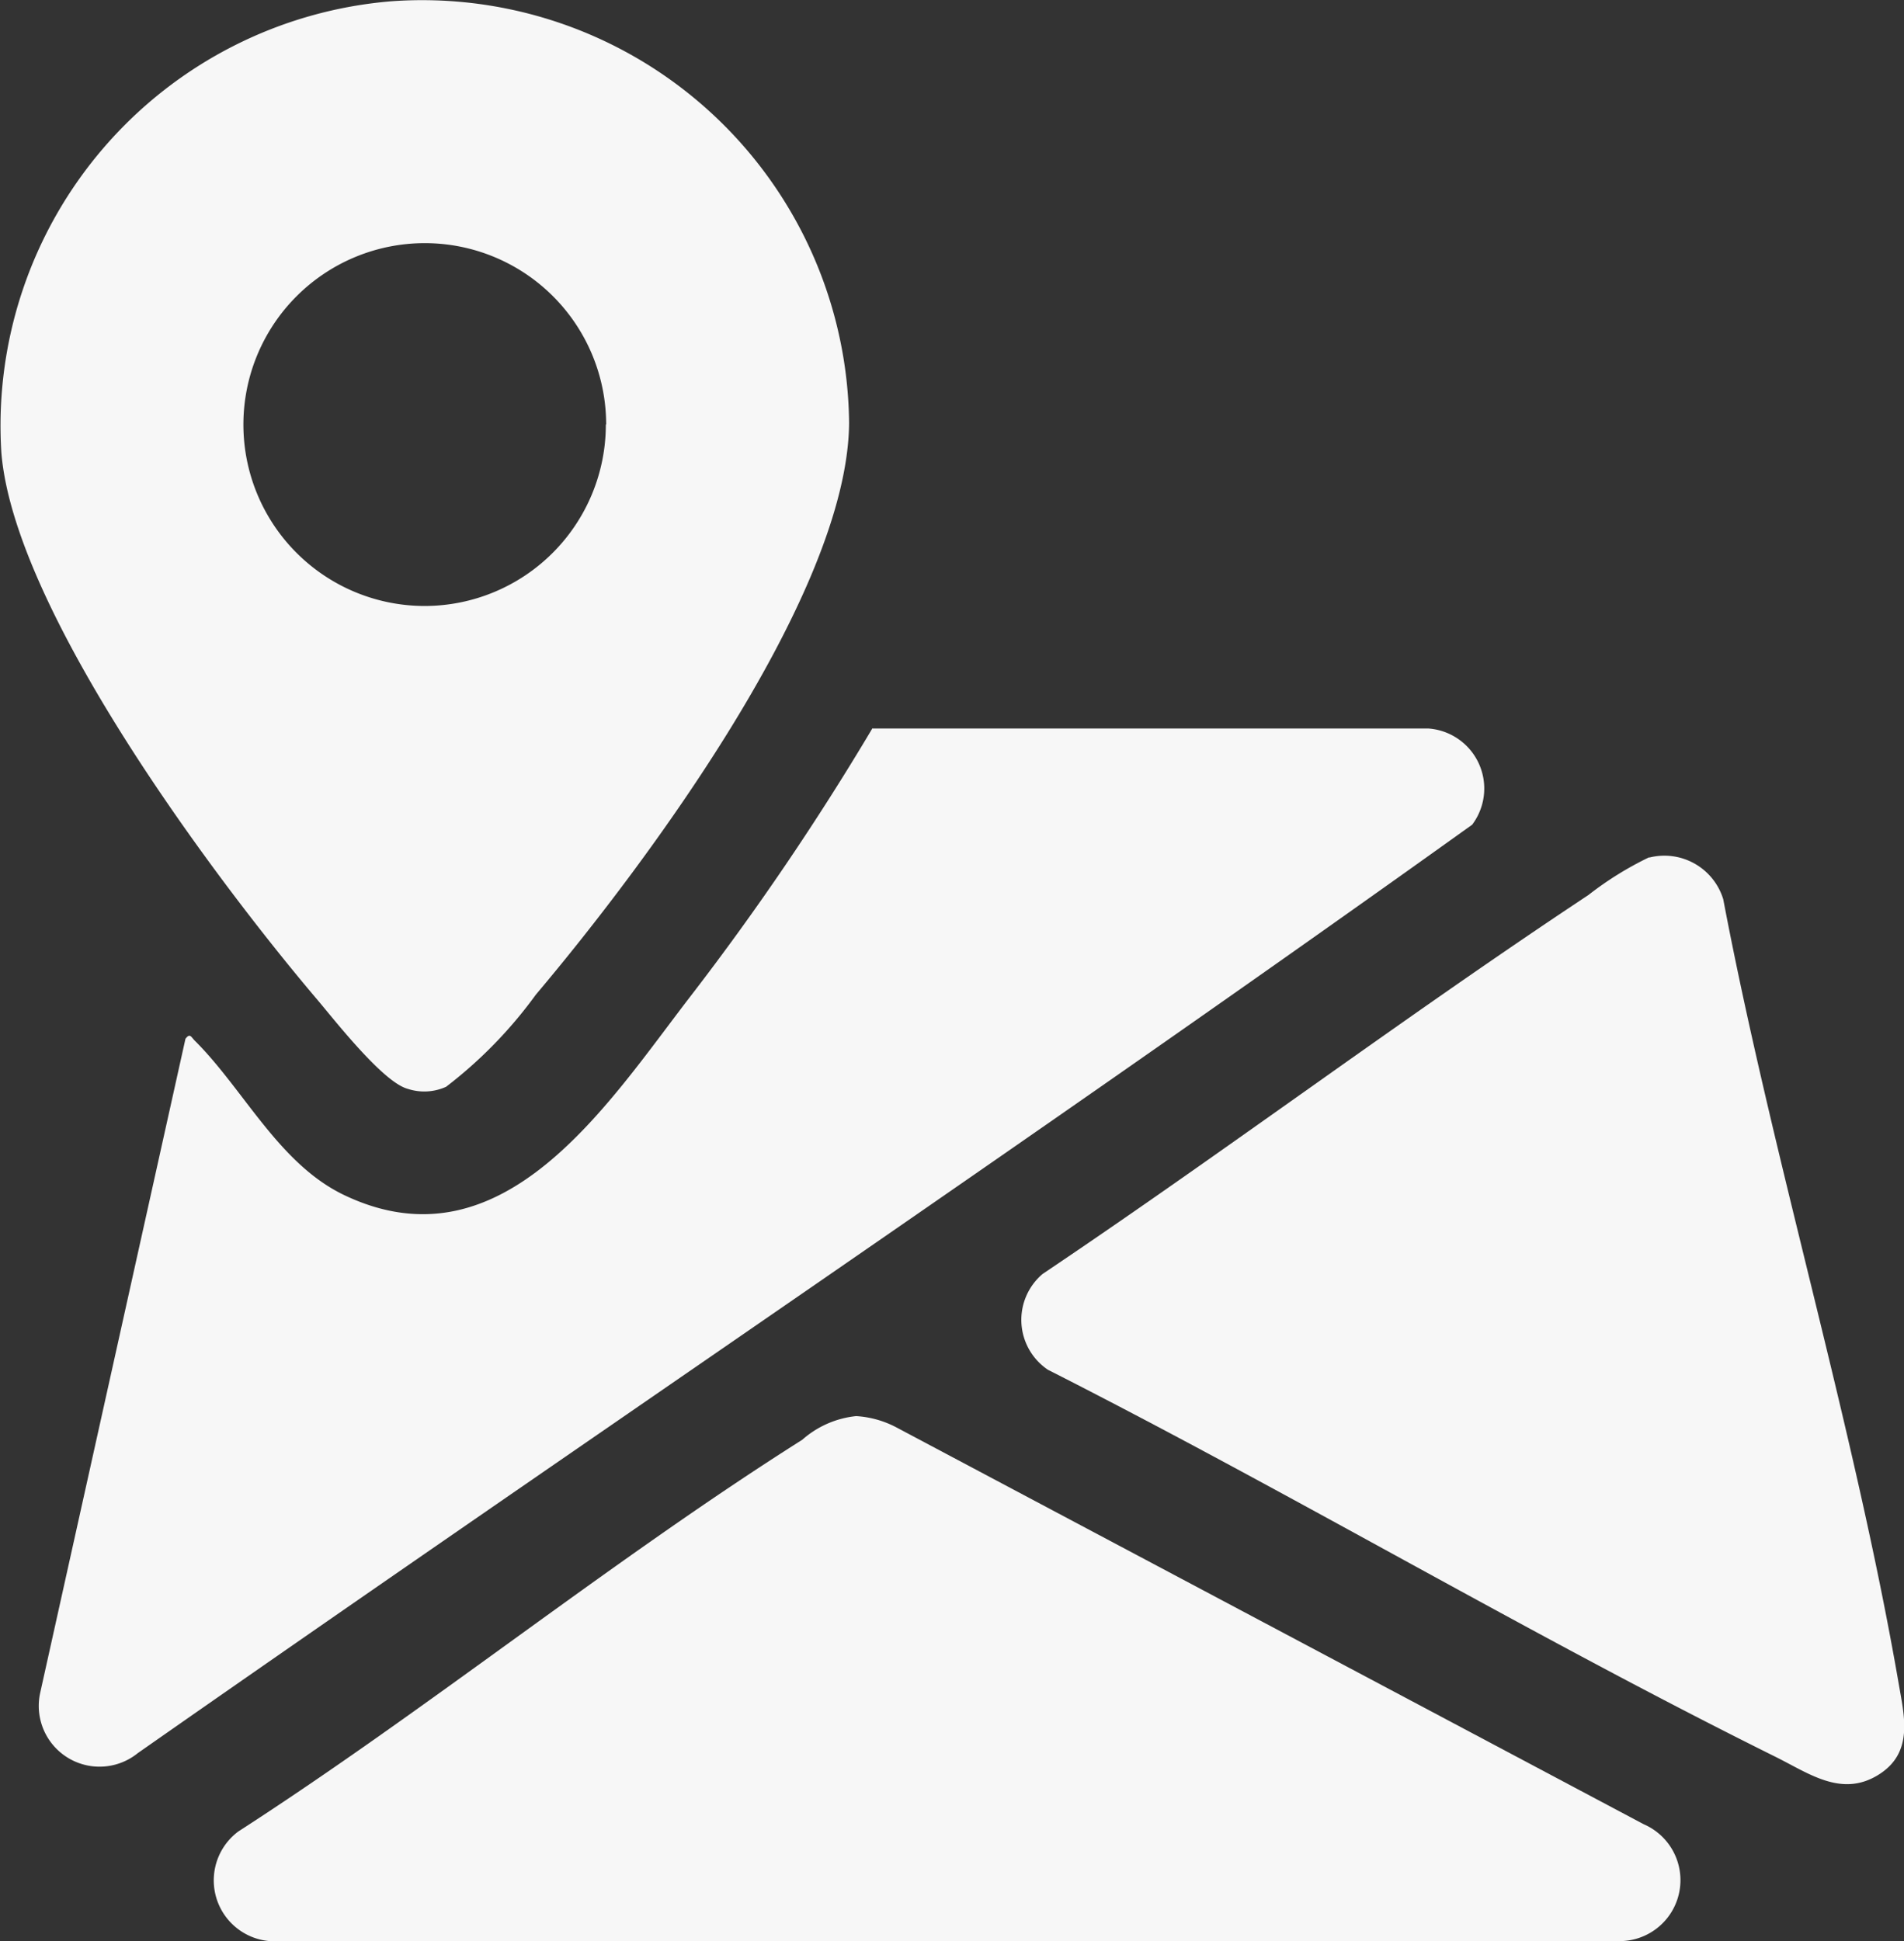
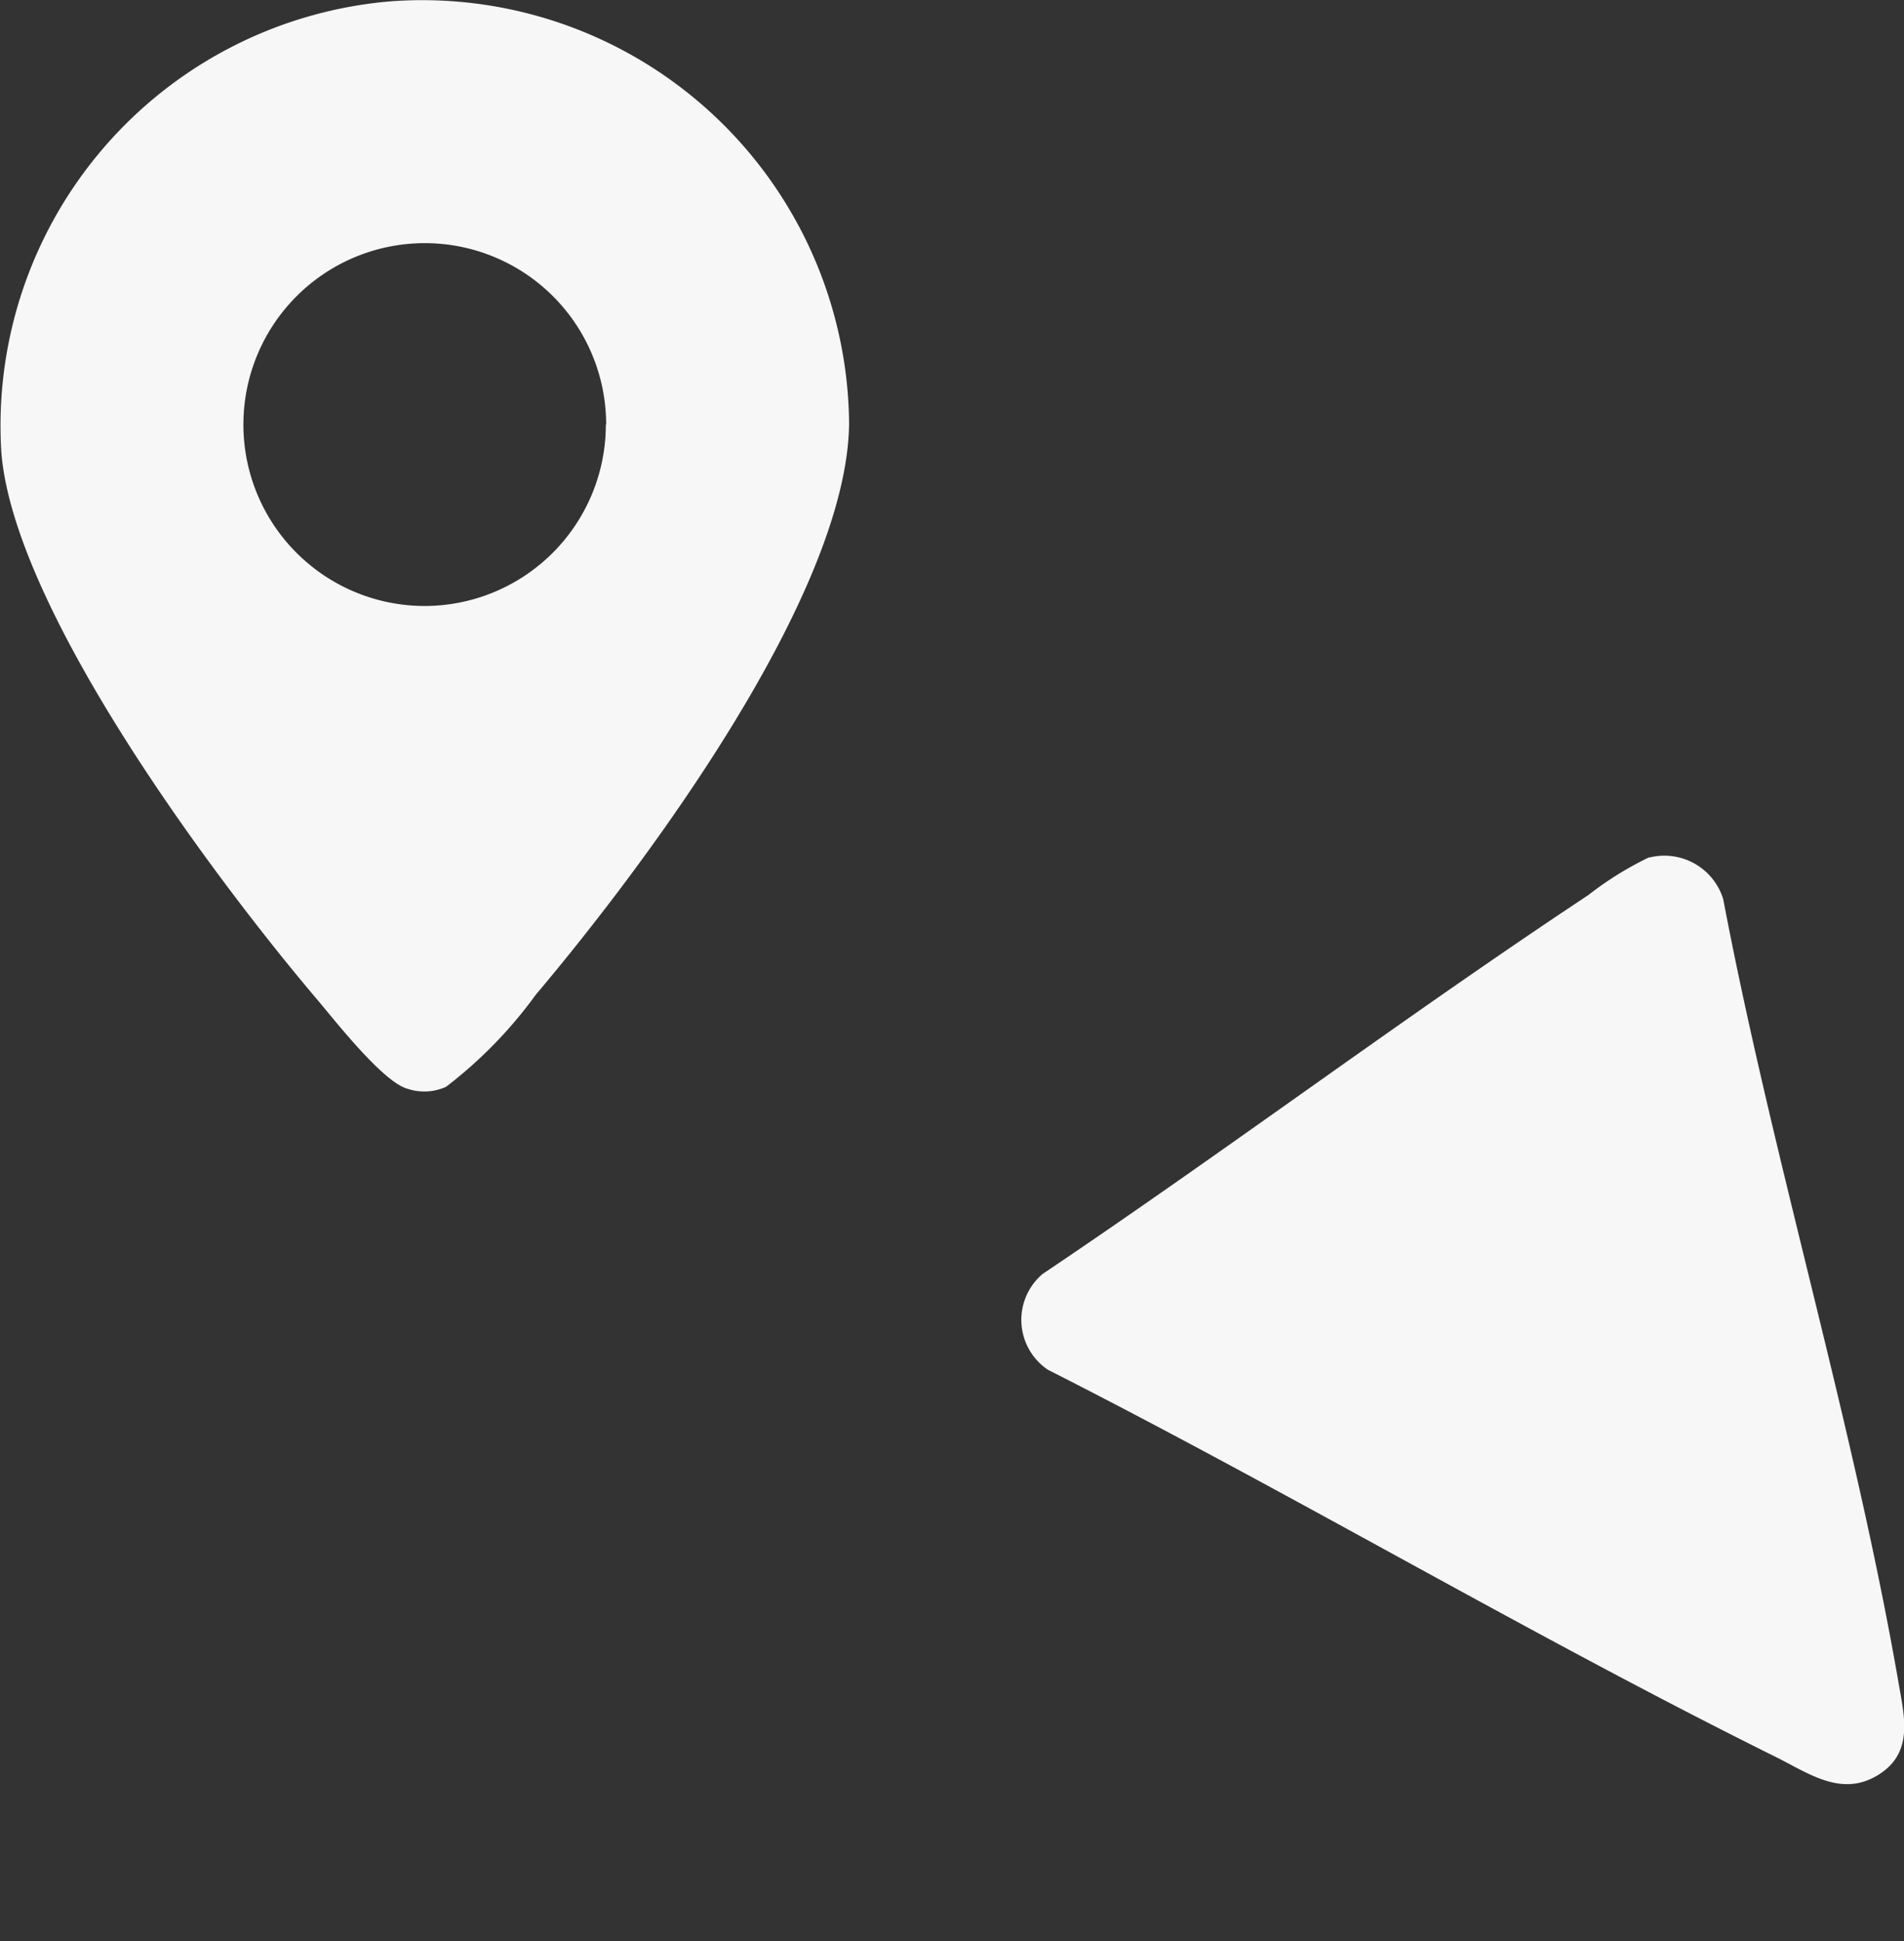
<svg xmlns="http://www.w3.org/2000/svg" width="12.156" height="12.39" viewBox="0 0 12.156 12.39">
  <rect x="0" y="0" width="12.156" height="12.39" fill="#333333" stroke="none" />
  <defs>
    <clipPath id="a">
      <rect width="12.156" height="12.39" fill="#f7f7f7" />
    </clipPath>
  </defs>
  <g clip-path="url(#a)">
    <path d="M2.5.008A2.726,2.726,0,0,1,5.421,2.7c-.009,1.09-1.3,2.82-2,3.649a2.842,2.842,0,0,1-.573.588.338.338,0,0,1-.245.013c-.155-.041-.456-.425-.573-.564C1.371,5.611.094,3.9.009,2.893A2.718,2.718,0,0,1,2.5.008m1.37,2.7A1.158,1.158,0,1,0,2.71,3.868,1.158,1.158,0,0,0,3.868,2.711" transform="translate(0 0)" fill="#f7f7f7" />
-     <path d="M10.476,95.943h3.551a.384.384,0,0,1,.281.614c-2.811,2.012-5.685,3.944-8.519,5.926a.388.388,0,0,1-.624-.382l.928-4.177c.03-.04.036-.011.061.013.313.312.536.785.952.984,1.018.486,1.686-.589,2.217-1.276a17.229,17.229,0,0,0,1.154-1.7" transform="translate(-4.909 -91.293)" fill="#f7f7f7" />
-     <path d="M32.232,186.54a.632.632,0,0,1,.255.071l4.773,2.534a.389.389,0,0,1-.164.746H28.553a.389.389,0,0,1-.265-.7c1.218-.786,2.378-1.727,3.6-2.5a.614.614,0,0,1,.344-.151" transform="translate(-26.766 -177.501)" fill="#f7f7f7" />
    <path d="M138.585,112.776a.393.393,0,0,1,.473.266c.316,1.662.831,3.342,1.119,5,.037.216.1.451-.134.592s-.442-.015-.653-.119c-1.568-.778-3.082-1.678-4.644-2.47a.384.384,0,0,1-.034-.611c1.173-.788,2.307-1.639,3.485-2.419a2.13,2.13,0,0,1,.388-.241" transform="translate(-128.056 -107.302)" fill="#f7f7f7" />
  </g>
</svg>